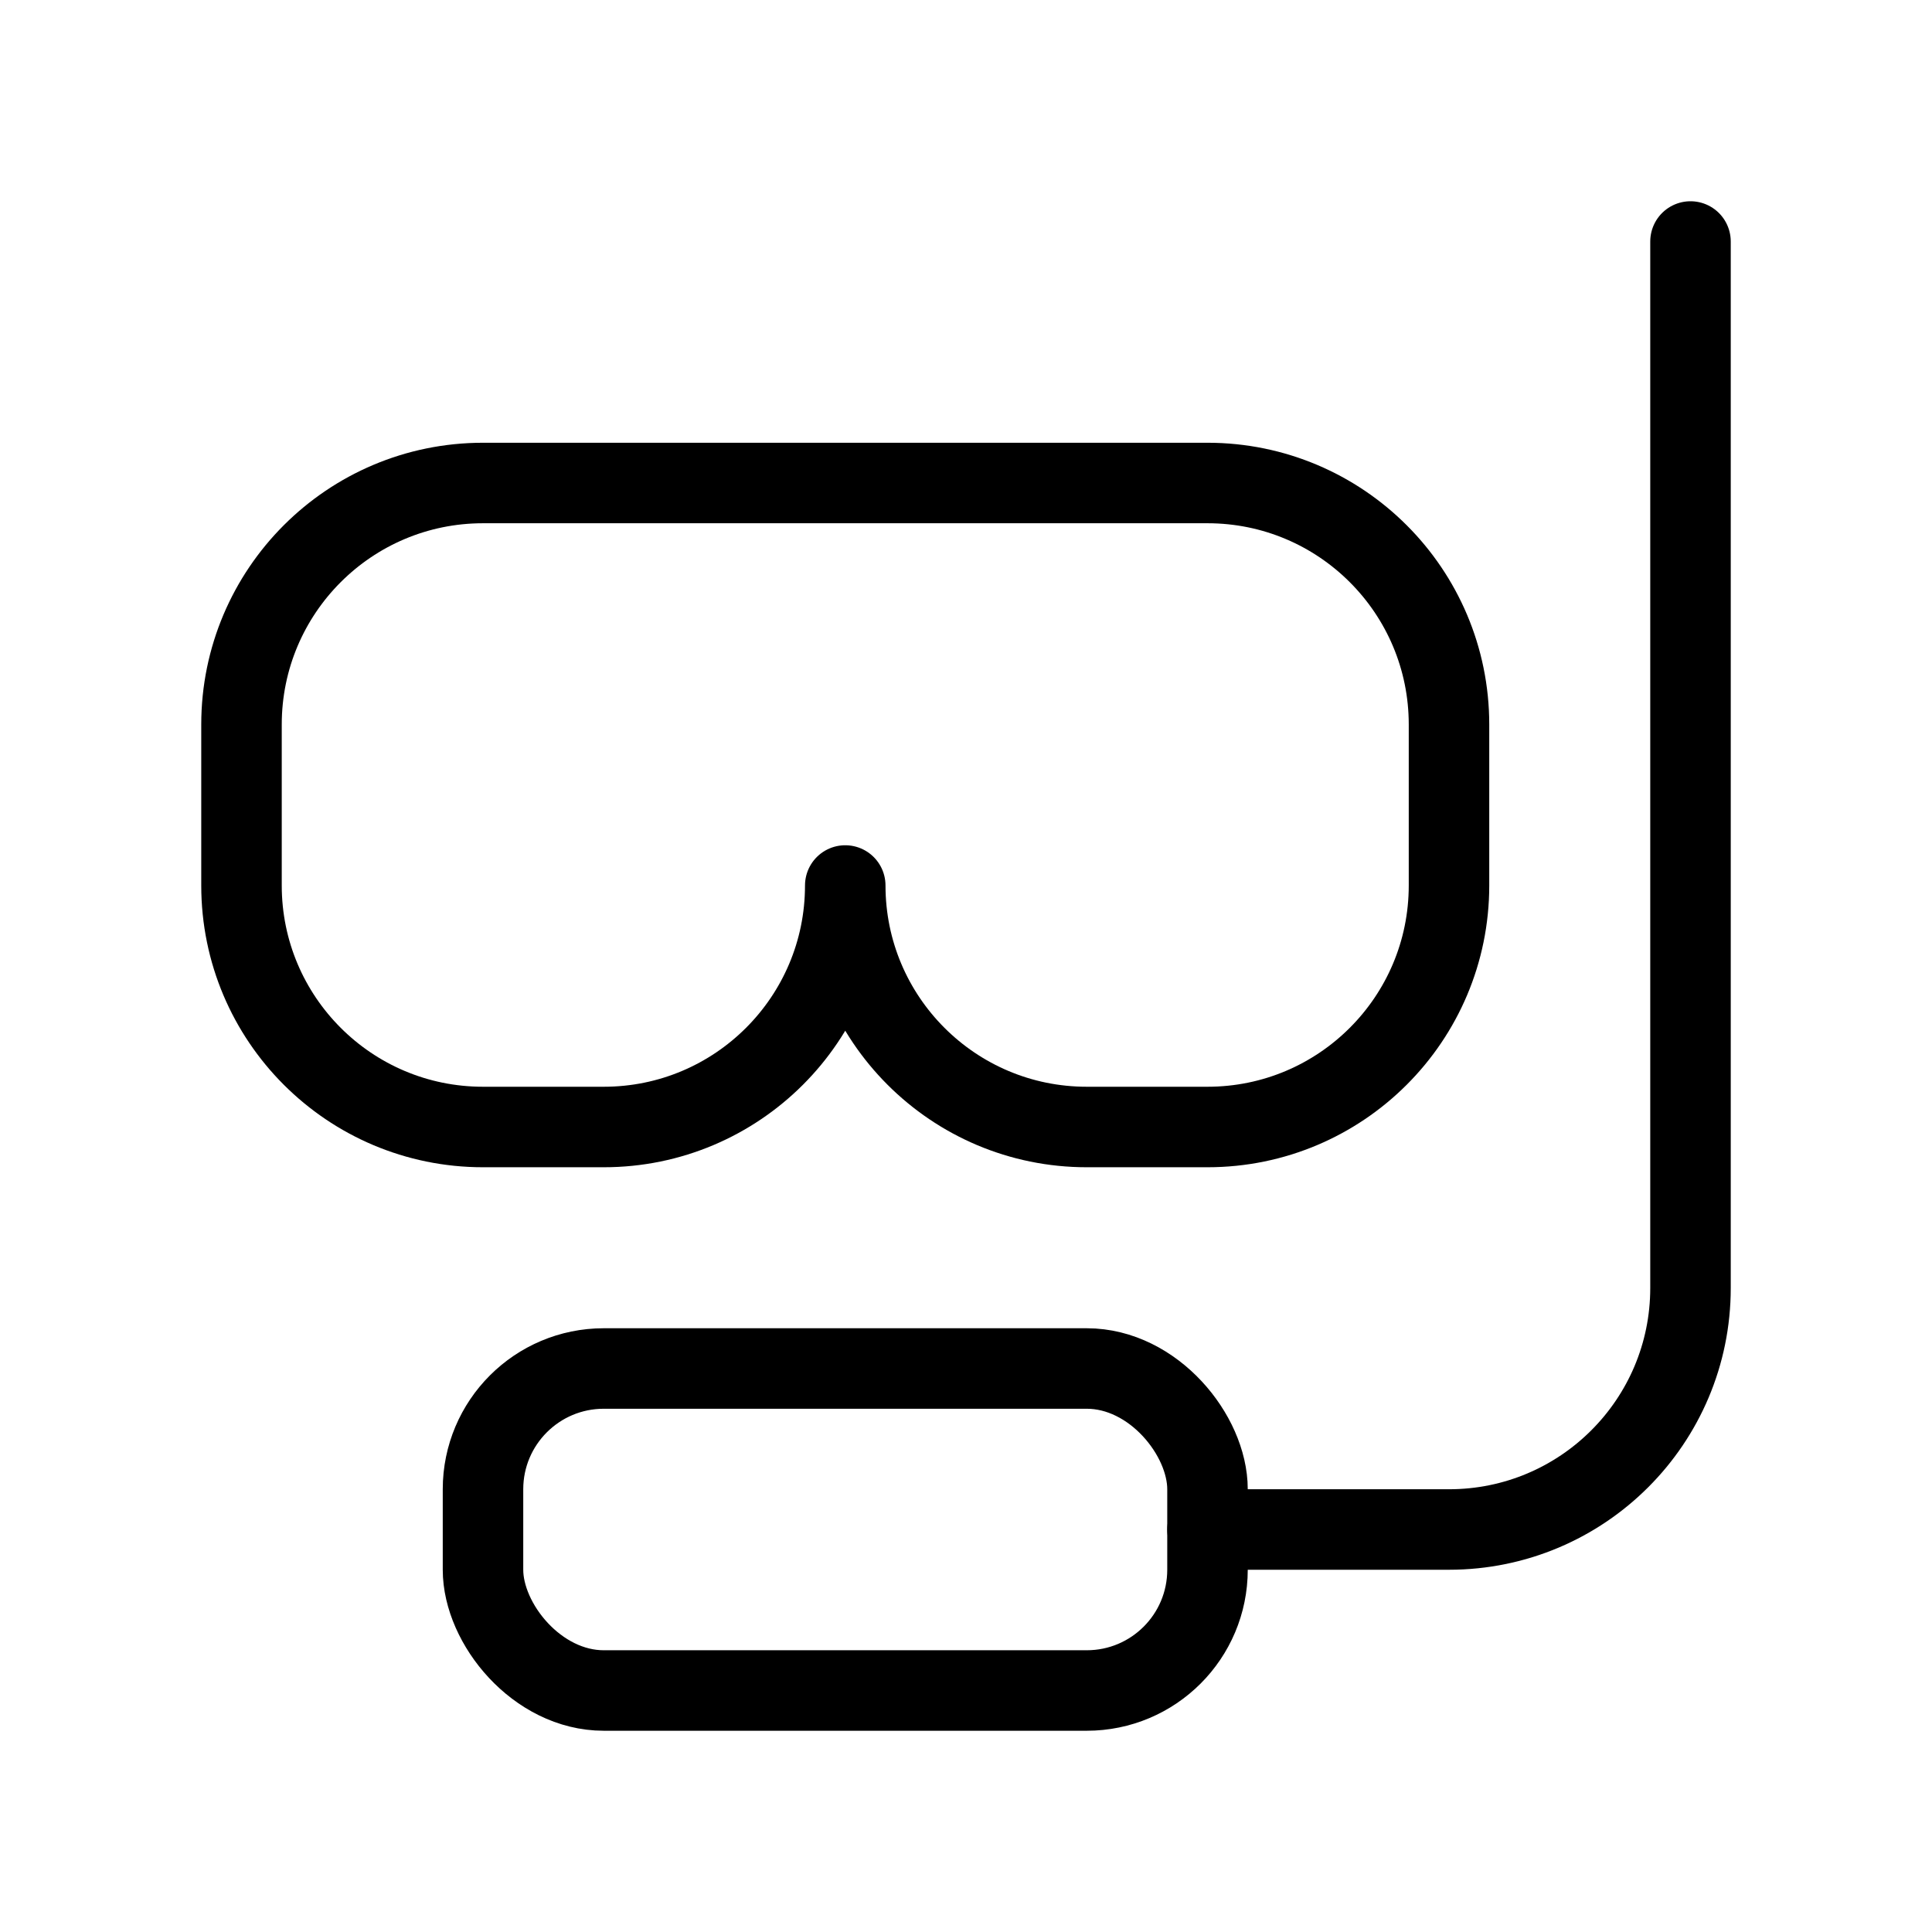
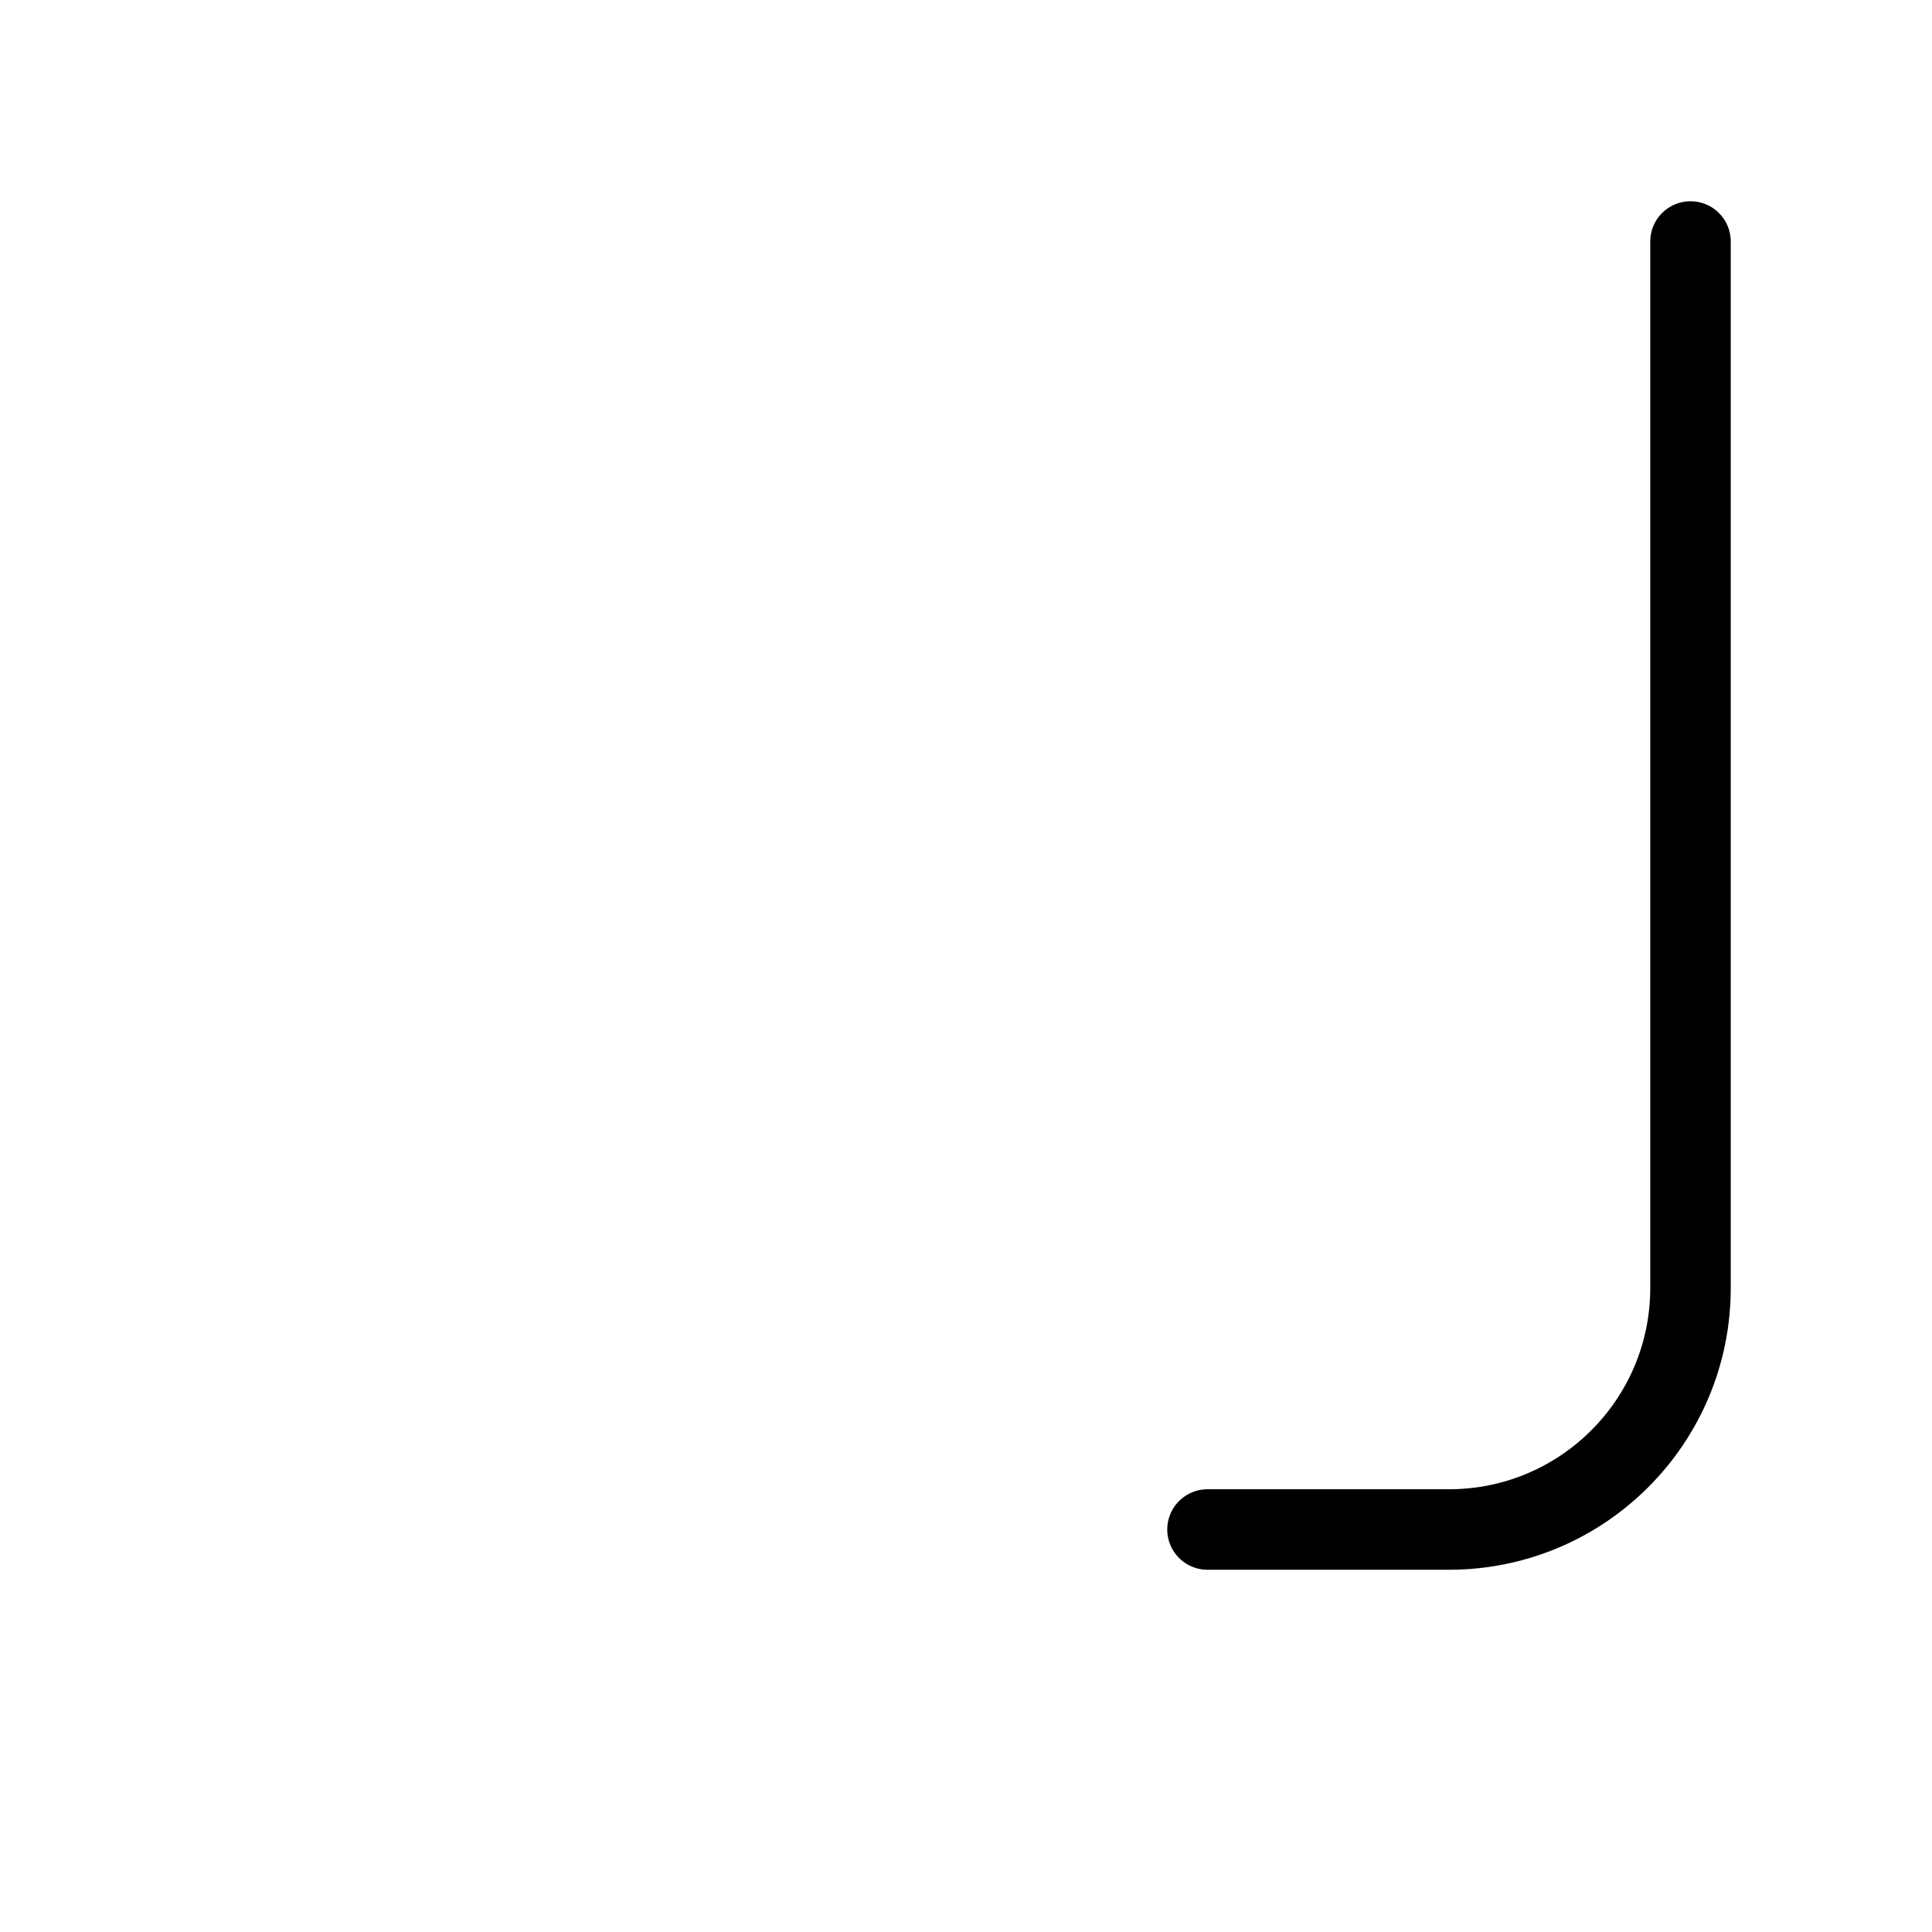
<svg xmlns="http://www.w3.org/2000/svg" width="24" height="24" viewBox="0 0 24 24" fill="none">
-   <rect x="6" y="17" width="9" height="4" rx="1.5" stroke="currentColor" stroke-width="1" stroke-linecap="round" stroke-linejoin="round" />
  <path d="M15 19H18C19.657 19 21 17.657 21 16V3" stroke="currentColor" stroke-width="1" stroke-linecap="round" stroke-linejoin="round" />
-   <path fill-rule="evenodd" clip-rule="evenodd" d="M6 6C4.343 6 3 7.343 3 9V11C3 12.657 4.343 14 6 14H7.5C9.157 14 10.5 12.657 10.5 11C10.5 12.657 11.843 14 13.5 14H15C16.657 14 18 12.657 18 11V9C18 7.343 16.657 6 15 6H6Z" stroke="currentColor" stroke-width="1" stroke-linecap="round" stroke-linejoin="round" />
</svg>